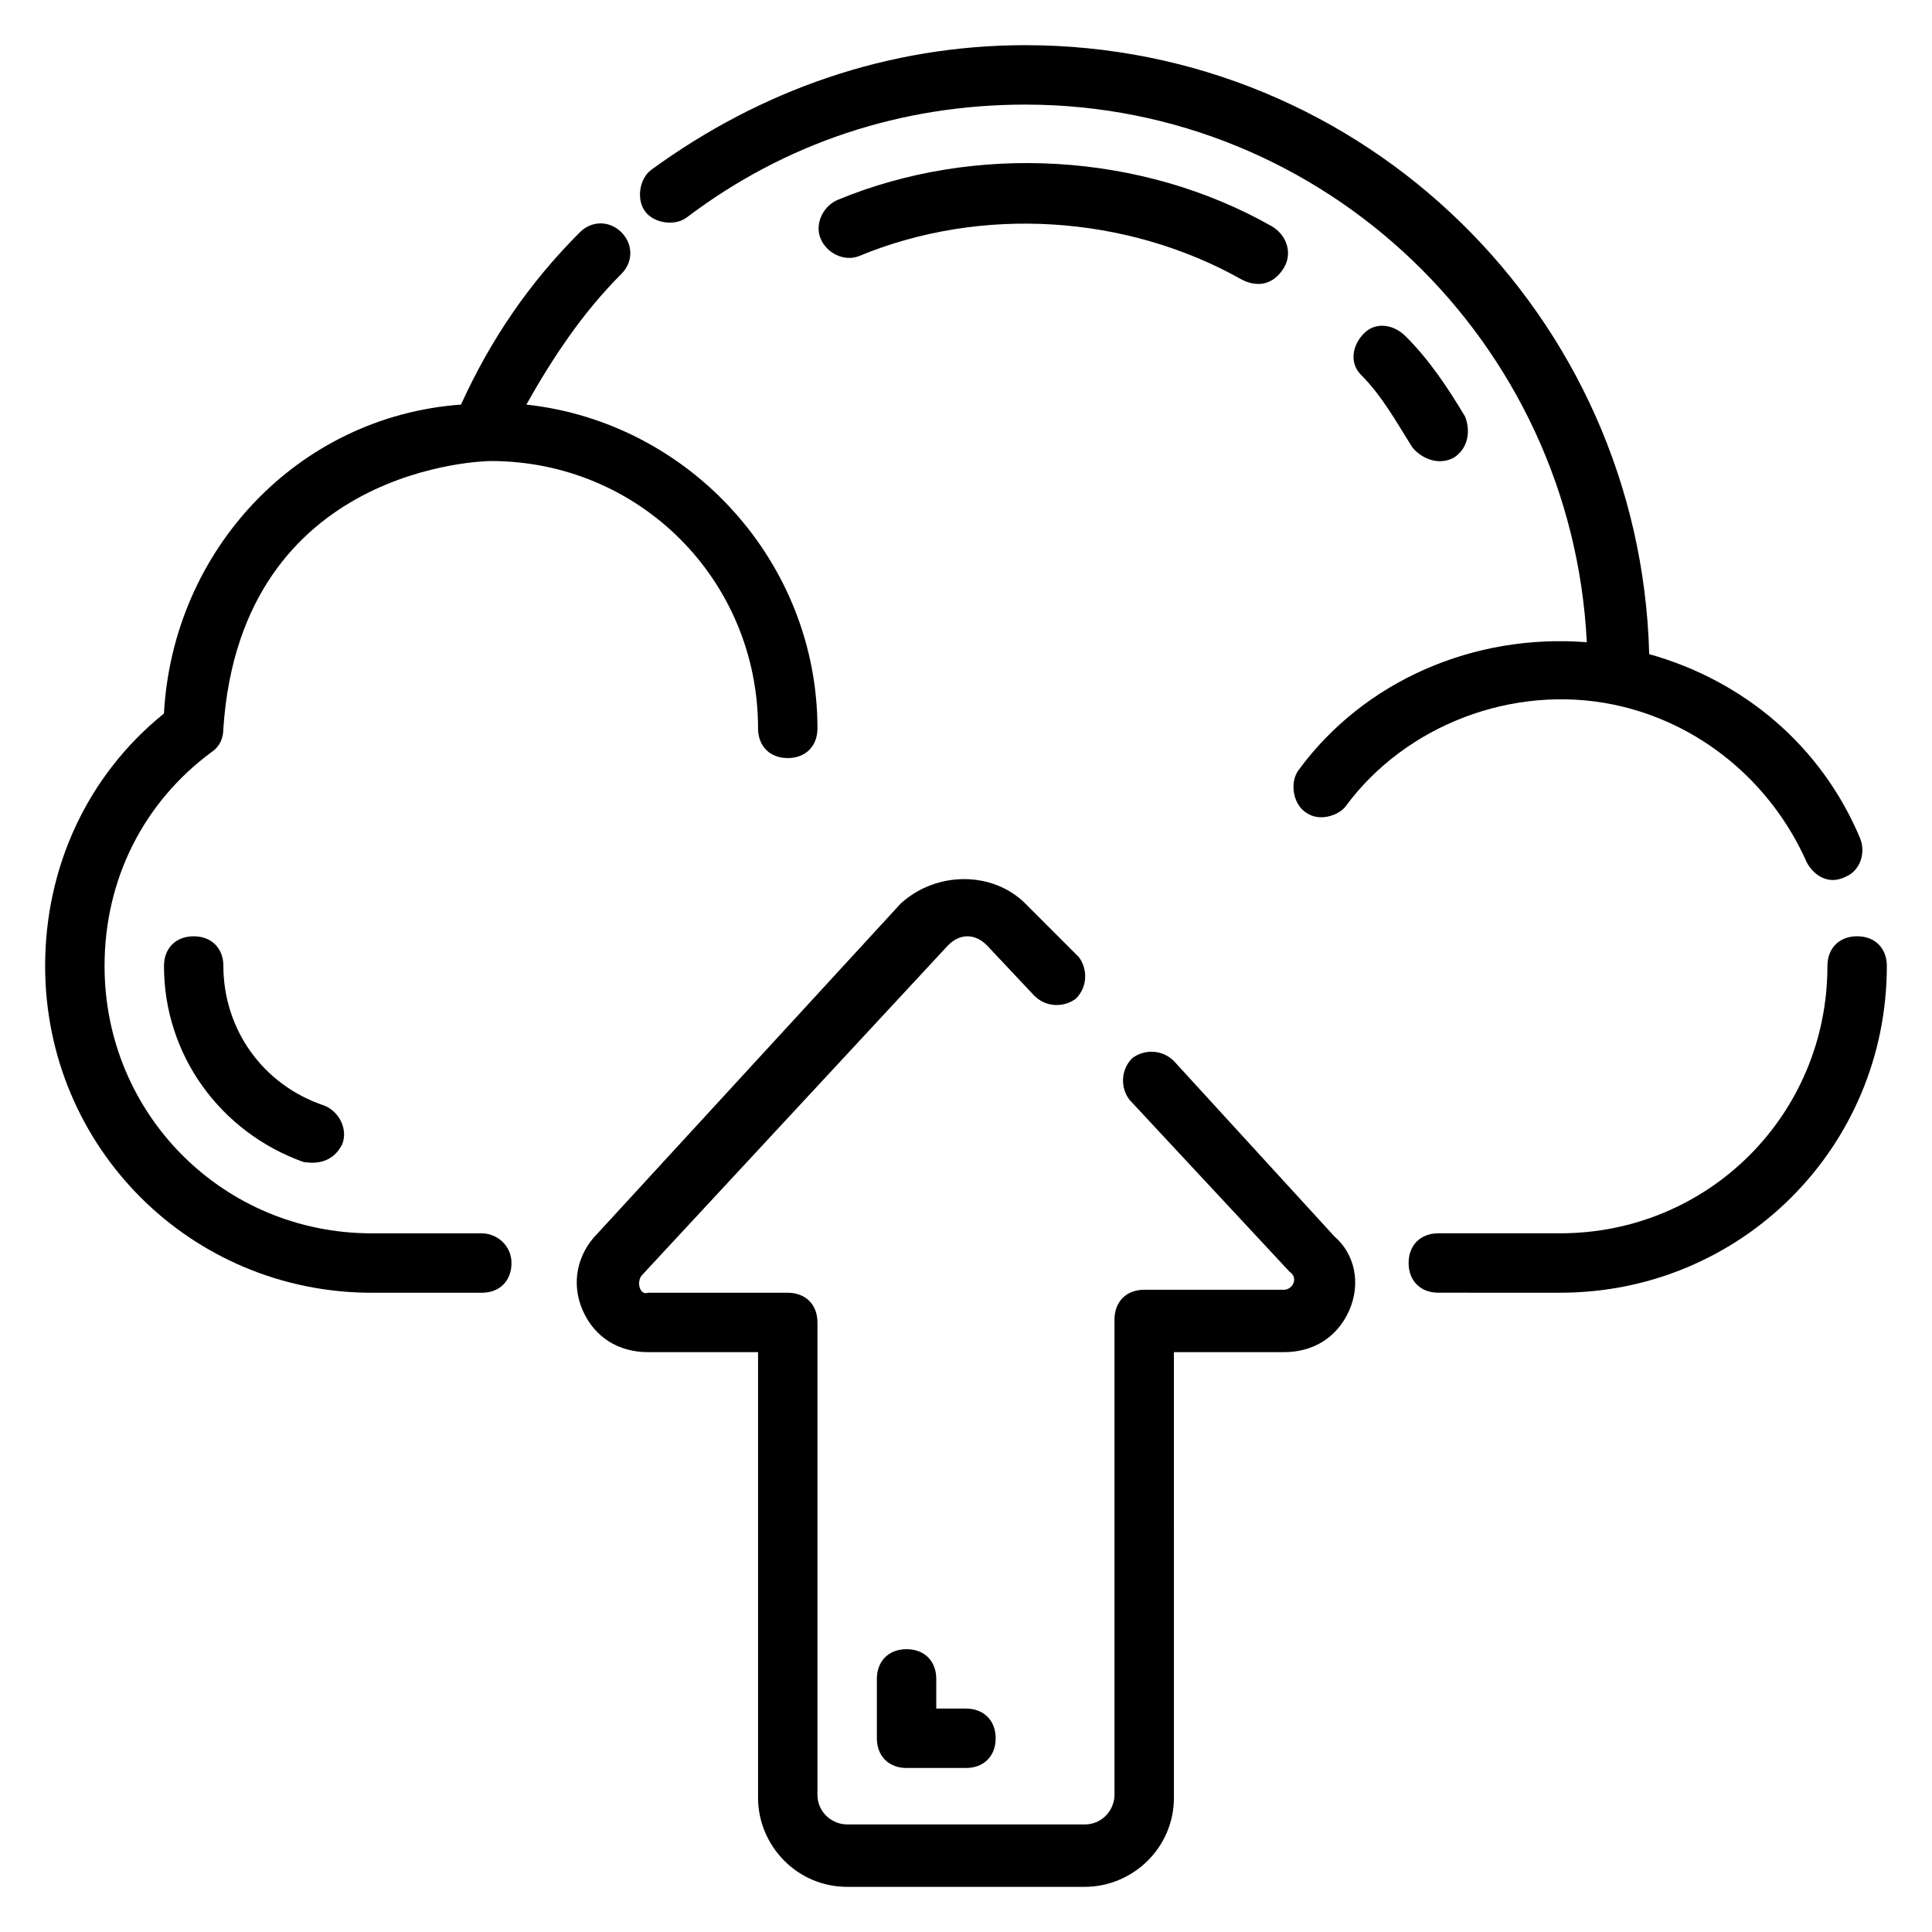
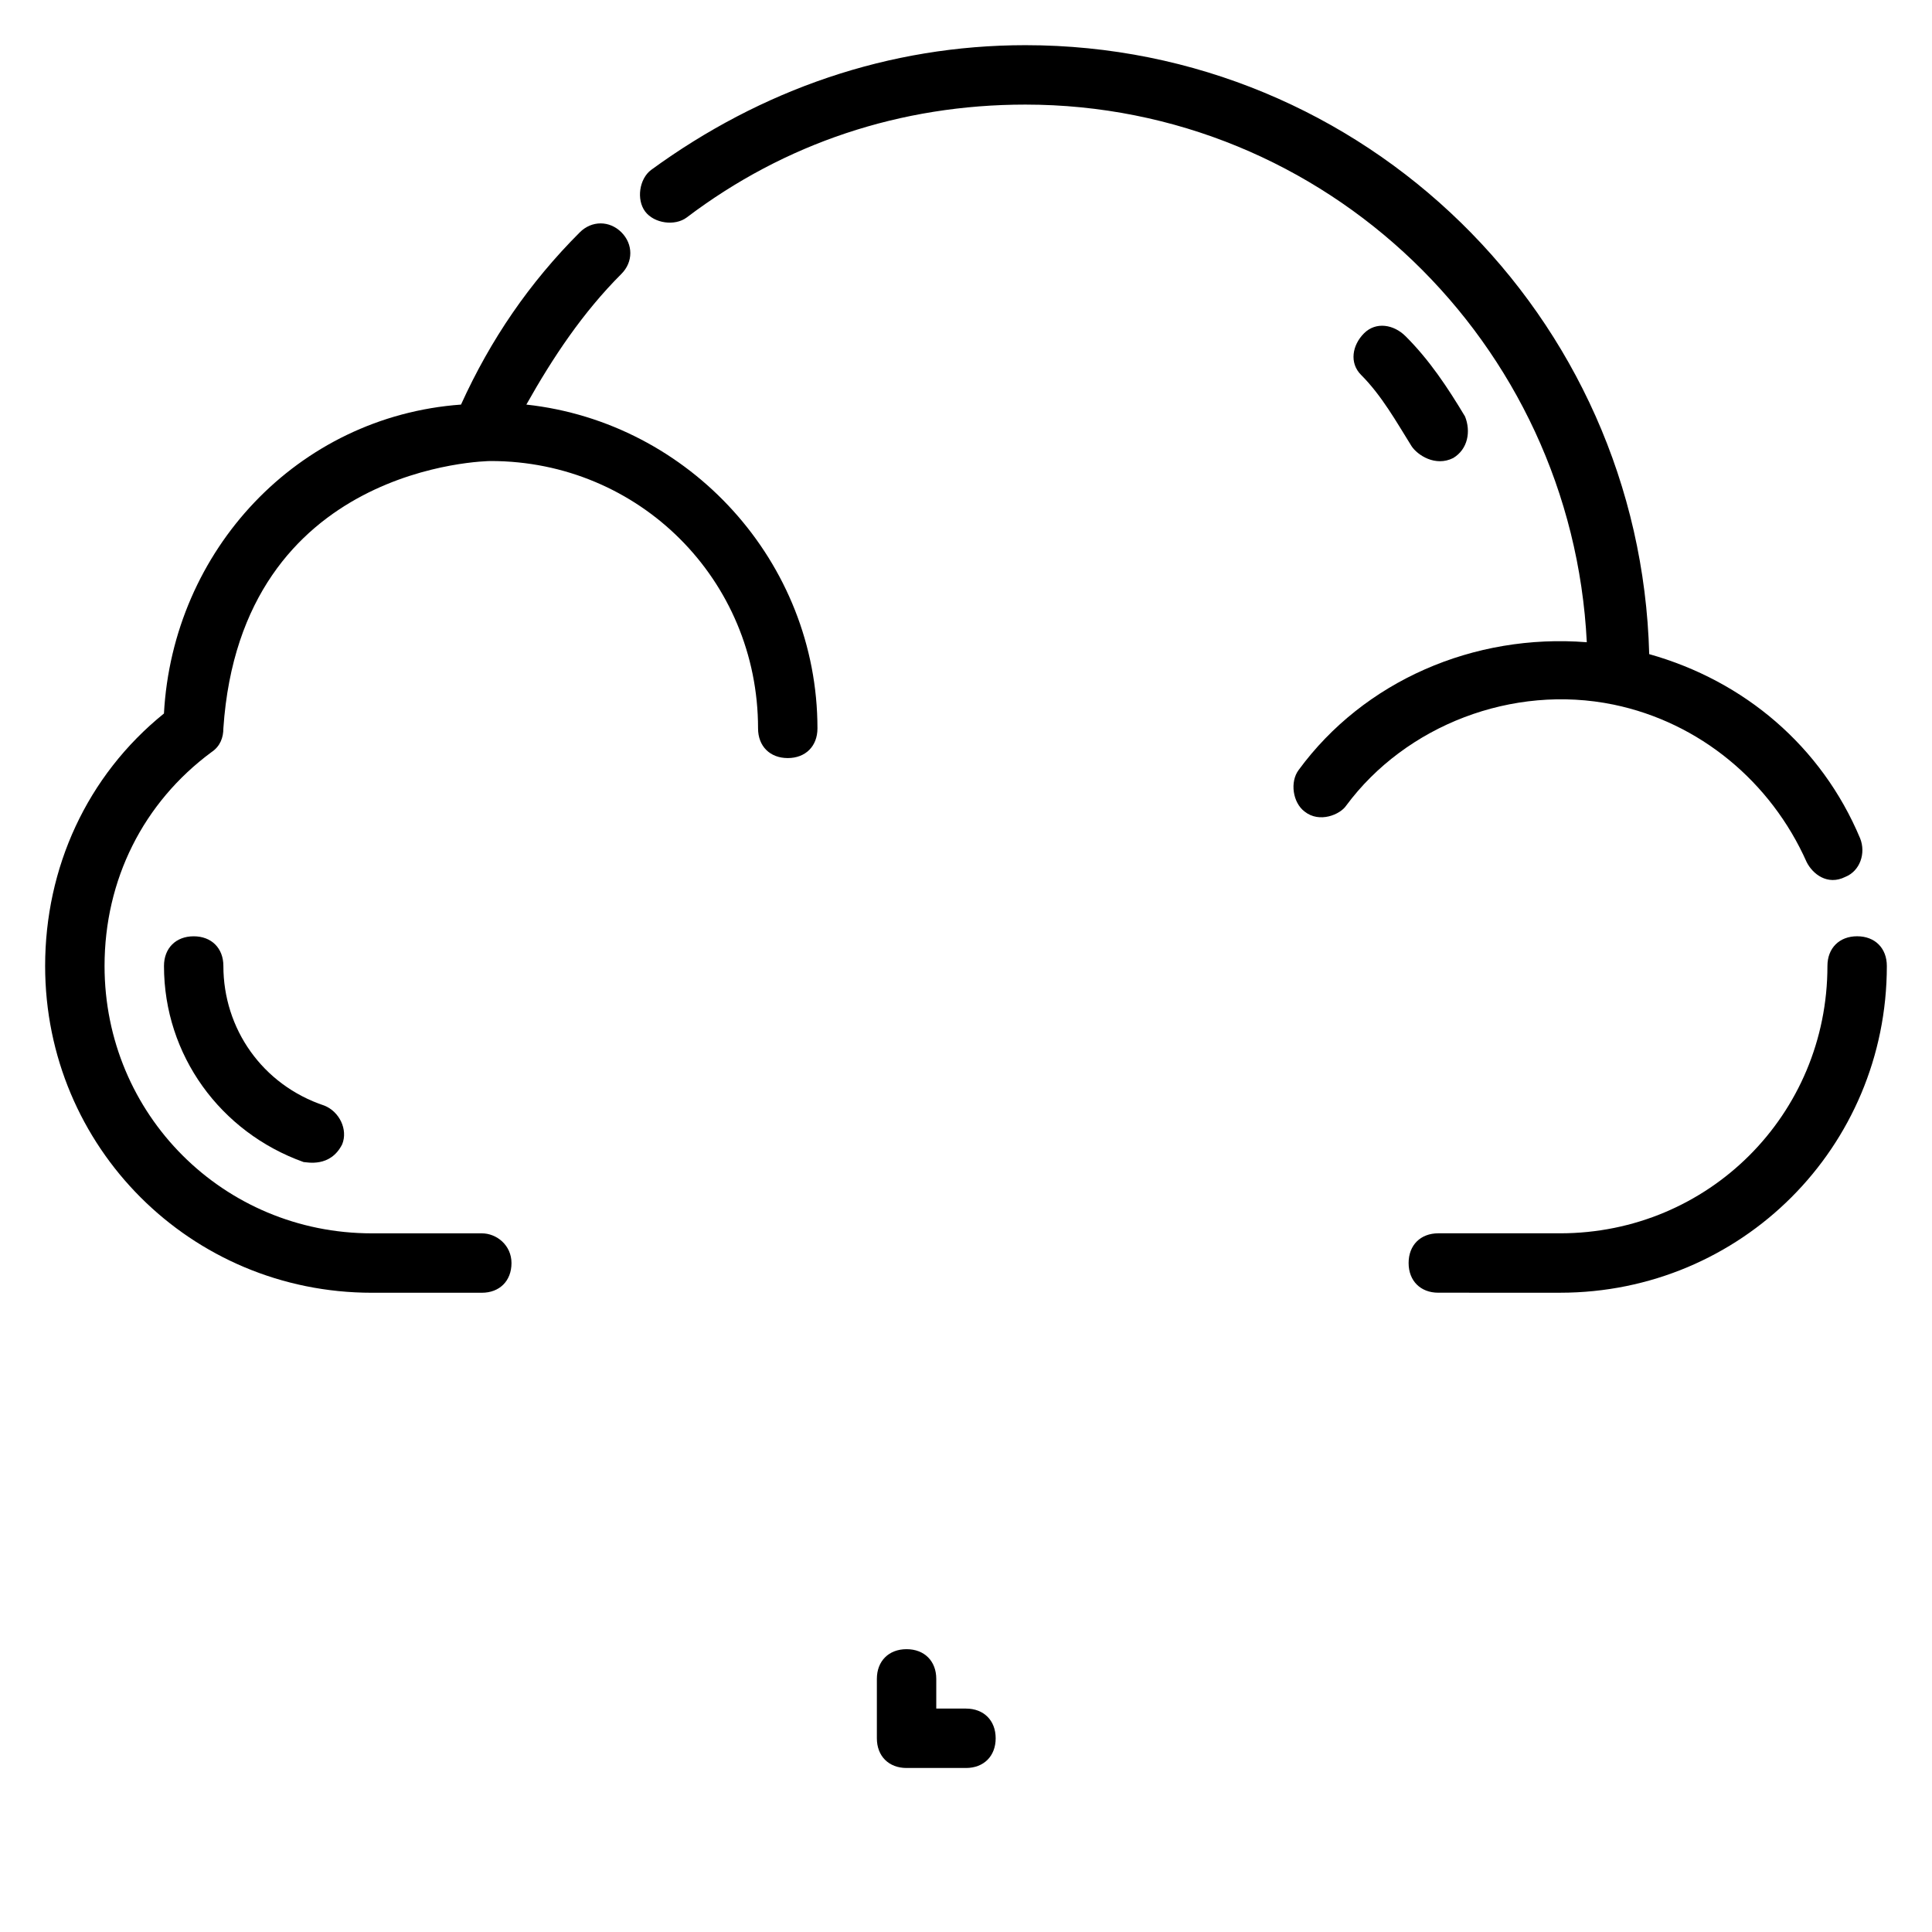
<svg xmlns="http://www.w3.org/2000/svg" fill="#000000" width="800px" height="800px" version="1.1" viewBox="144 144 512 512">
  <g>
    <path d="m636.16 392.12c-4.723 0-7.871 3.148-7.871 7.871 0 39.359-31.488 70.848-70.848 70.848h-32.273c-4.723 0-7.871 3.148-7.871 7.871s3.148 7.871 7.871 7.871l32.27 0.004c48.02 0 86.594-38.574 86.594-86.594 0-4.723-3.148-7.871-7.871-7.871z" />
    <path d="m271.68 470.85h-29.125c-39.359 0-70.848-31.488-70.848-70.848 0-22.828 10.234-43.297 28.34-56.68 2.359-1.574 3.148-3.938 3.148-6.297 4.723-70.062 70.062-70.848 70.848-70.848 39.359 0 70.848 31.488 70.848 70.848 0 4.723 3.148 7.871 7.871 7.871s7.871-3.148 7.871-7.871c0-44.082-33.852-81.082-77.145-85.805 7.086-12.594 14.957-24.402 25.191-34.637 3.148-3.148 3.148-7.871 0-11.02-3.148-3.148-7.871-3.148-11.02 0-13.383 13.383-23.617 28.34-31.488 45.656-43.297 3.148-76.359 38.57-78.723 81.867-20.469 16.531-31.488 40.934-31.488 66.914 0 48.02 38.574 86.594 86.594 86.594h29.125c4.723 0 7.871-3.148 7.871-7.871 0-4.727-3.934-7.875-7.871-7.875z" />
    <path d="m571.61 330.73c22.828 4.723 41.723 20.469 51.168 41.723 1.574 3.148 5.512 6.297 10.234 3.938 3.938-1.574 5.512-6.297 3.938-10.234-10.234-24.402-30.699-41.723-55.891-48.805-2.363-89.746-75.574-161.38-165.32-161.38-36.211 0-70.062 11.809-99.188 33.062-3.148 2.363-3.938 7.871-1.574 11.02s7.871 3.938 11.02 1.574c25.98-19.676 56.68-29.91 89.742-29.91 79.508 0 144.84 62.977 148.78 142.48-29.914-2.363-59.039 10.234-76.359 33.852-2.363 3.148-1.574 8.66 1.574 11.02 3.938 3.148 9.445 0.789 11.02-1.574 15.746-21.258 44.086-32.277 70.852-26.766z" />
    <path d="m203.2 400c0-4.723-3.148-7.871-7.871-7.871s-7.871 3.148-7.871 7.871c0 23.617 14.957 44.082 37 51.957 0.789 0 7.086 1.574 10.234-4.723 1.574-3.938-0.789-8.66-4.723-10.234-16.539-5.512-26.77-20.469-26.77-37z" />
    <path d="m529.1 265.39c3.938-2.363 4.723-7.086 3.148-11.02-4.723-7.871-9.445-14.957-15.742-21.254-3.148-3.148-7.871-3.938-11.02-0.789-3.148 3.148-3.938 7.871-0.789 11.02 5.512 5.512 9.445 12.594 13.383 18.895 1.57 2.363 6.293 5.512 11.02 3.148z" />
-     <path d="m371.66 211.86c32.273-13.383 70.848-11.02 101.55 6.297 1.574 0.789 7.086 3.148 11.02-3.148 2.363-3.938 0.789-8.66-3.148-11.02-34.637-19.68-78.719-22.043-114.93-7.086-3.938 1.574-6.297 6.297-4.723 10.234 1.57 3.938 6.293 6.297 10.23 4.723z" />
-     <path d="m455.1 425.19c-3.148-3.148-7.871-3.148-11.02-0.789-3.148 3.148-3.148 7.871-0.789 11.02l42.508 45.656c2.363 1.574 0.789 4.723-1.574 4.723h-37c-4.723 0-7.871 3.148-7.871 7.871v125.95c0 3.938-3.148 7.871-7.871 7.871h-62.977c-3.938 0-7.871-3.148-7.871-7.871v-125.16c0-4.723-3.148-7.871-7.871-7.871h-37c-2.363 0.789-3.148-3.148-1.574-4.723l81.082-87.379c3.148-3.148 7.086-3.148 10.234 0l12.594 13.383c3.148 3.148 7.871 3.148 11.02 0.789 3.148-3.148 3.148-7.871 0.789-11.02l-14.168-14.172c-8.66-8.66-23.617-8.66-33.062 0l-80.293 87.379c-5.512 5.512-7.086 13.383-3.938 20.469 3.148 7.086 9.445 11.02 17.32 11.02h29.125v118.08c0 12.594 10.234 23.617 23.617 23.617h62.977c12.594 0 23.617-10.234 23.617-23.617l-0.004-118.08h29.125c7.871 0 14.168-3.938 17.32-11.02 3.148-7.086 1.574-14.957-3.938-19.68z" />
    <path d="m384.25 581.05c-4.723 0-7.871 3.148-7.871 7.871v15.742c0 4.723 3.148 7.871 7.871 7.871h15.742c4.723 0 7.871-3.148 7.871-7.871 0-4.723-3.148-7.871-7.871-7.871h-7.871v-7.871c0-4.723-3.148-7.871-7.871-7.871z" />
  </g>
</svg>